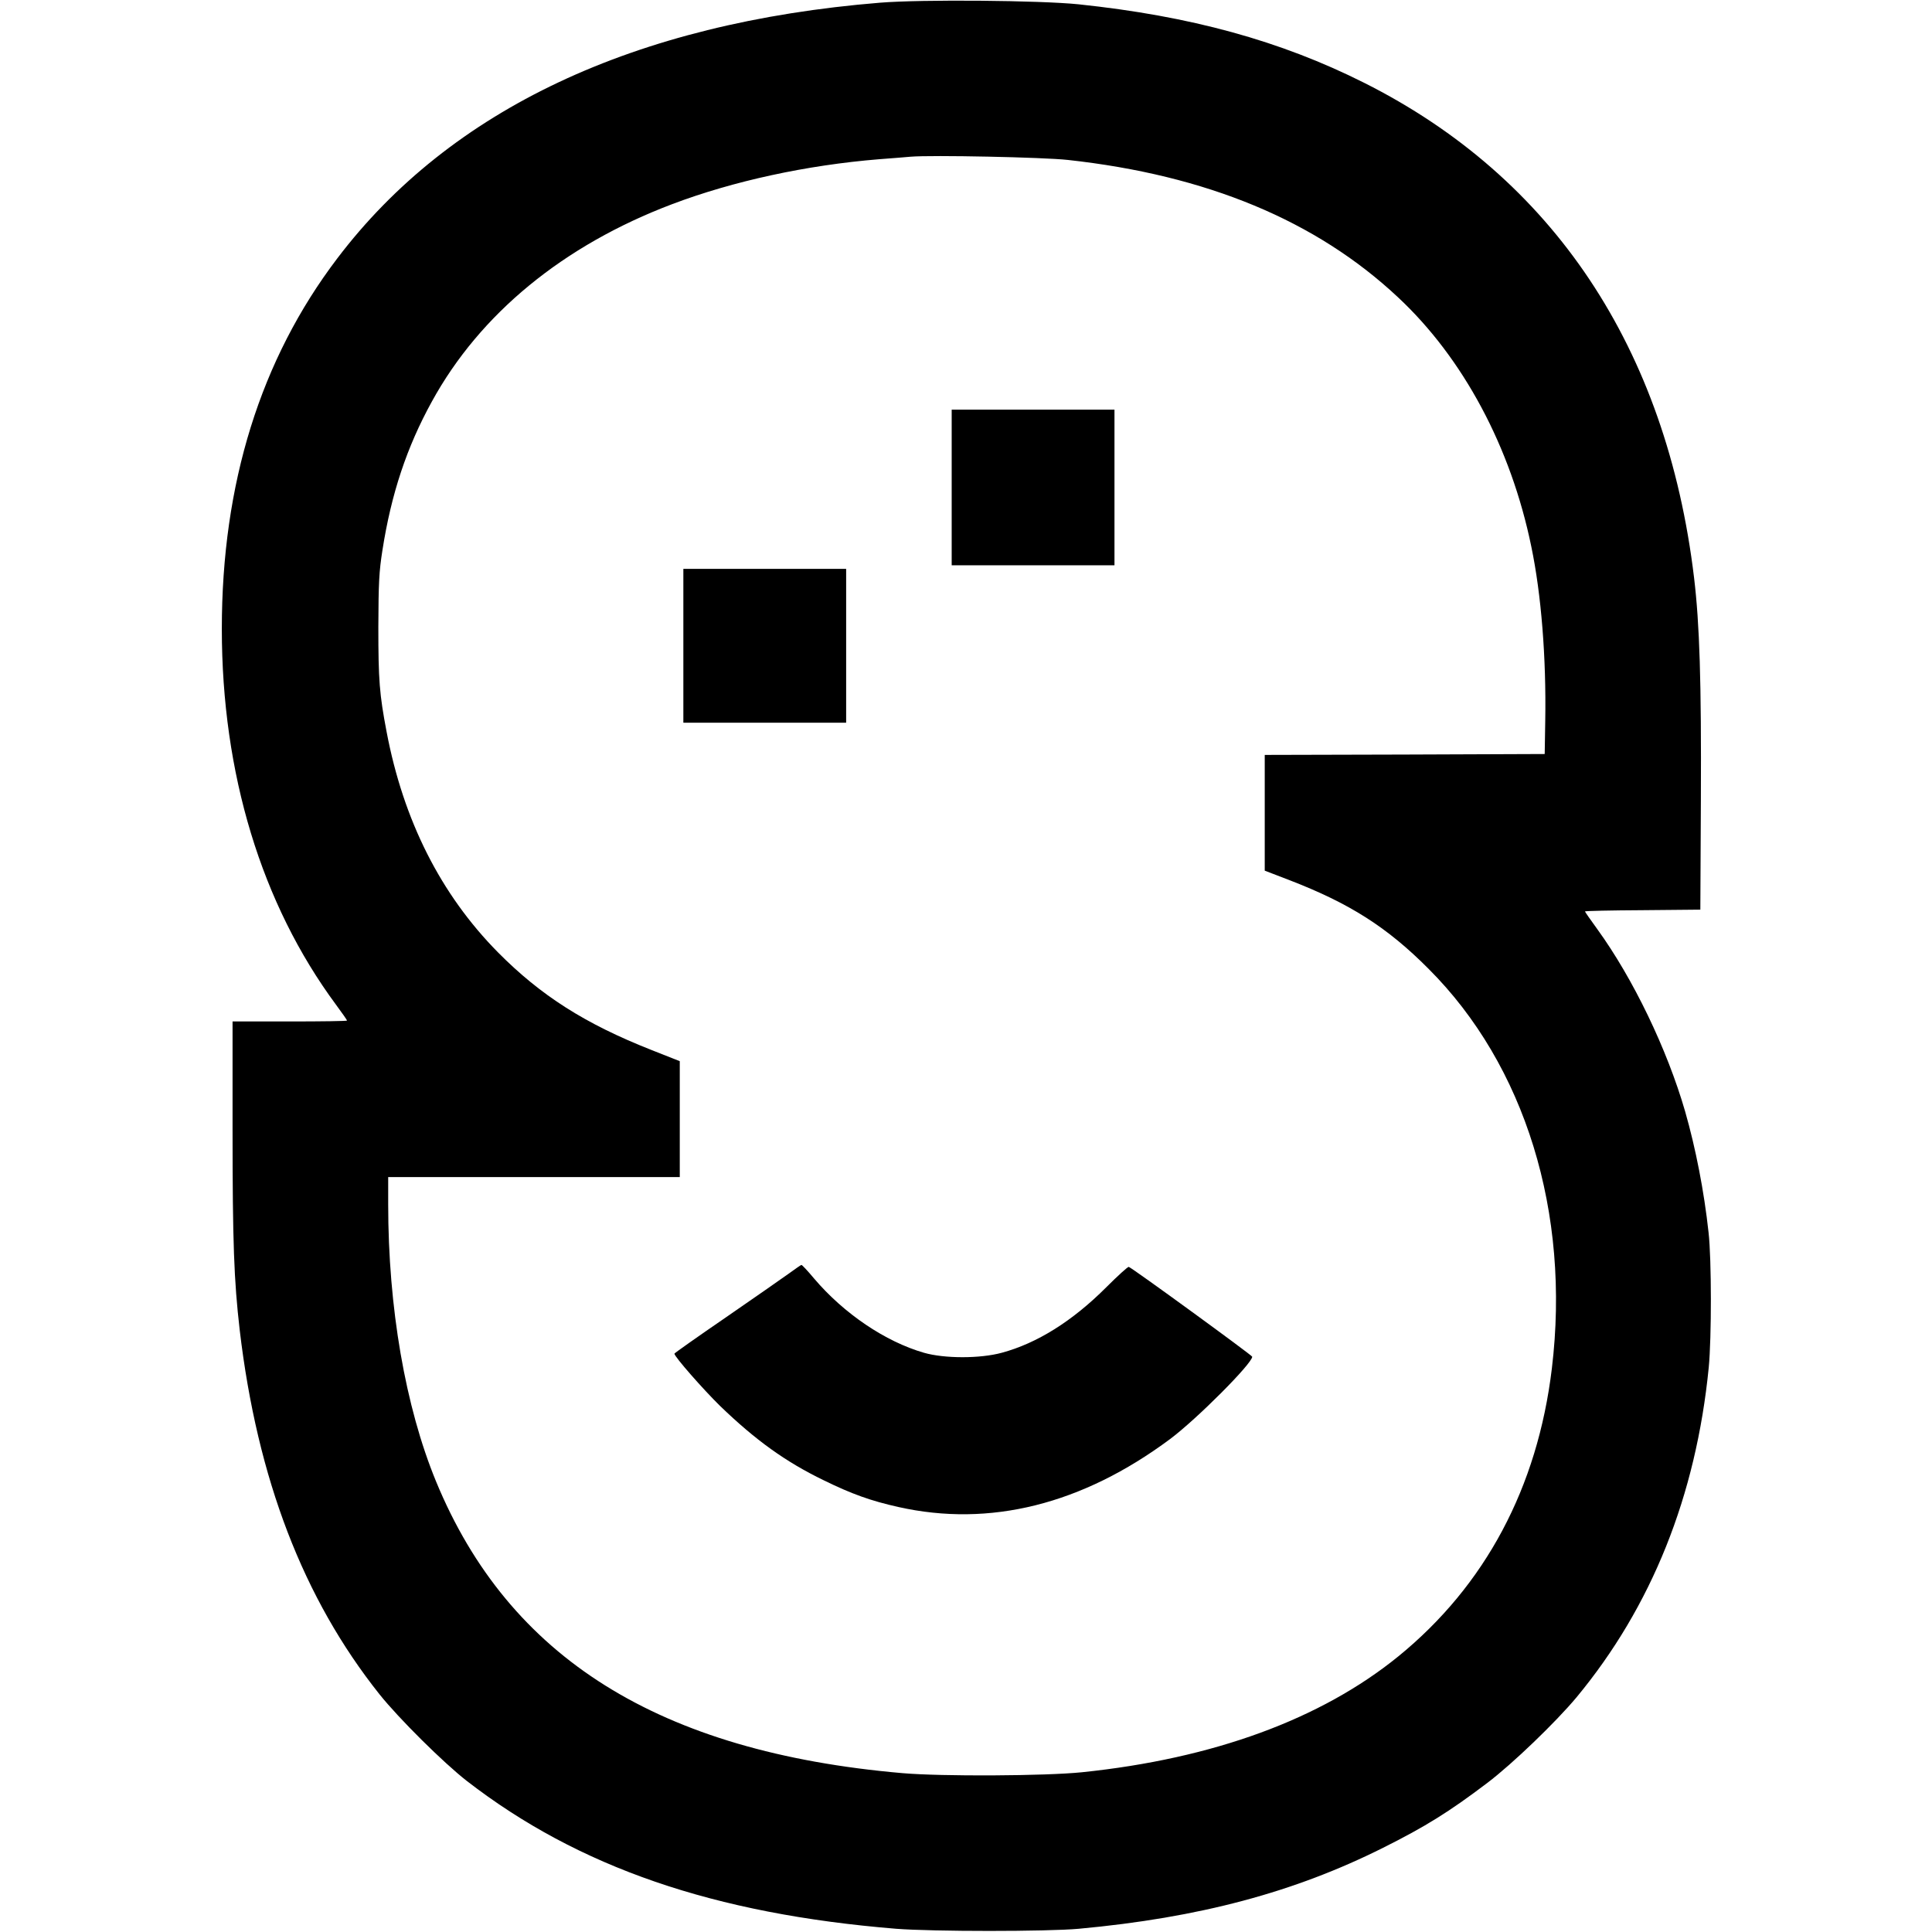
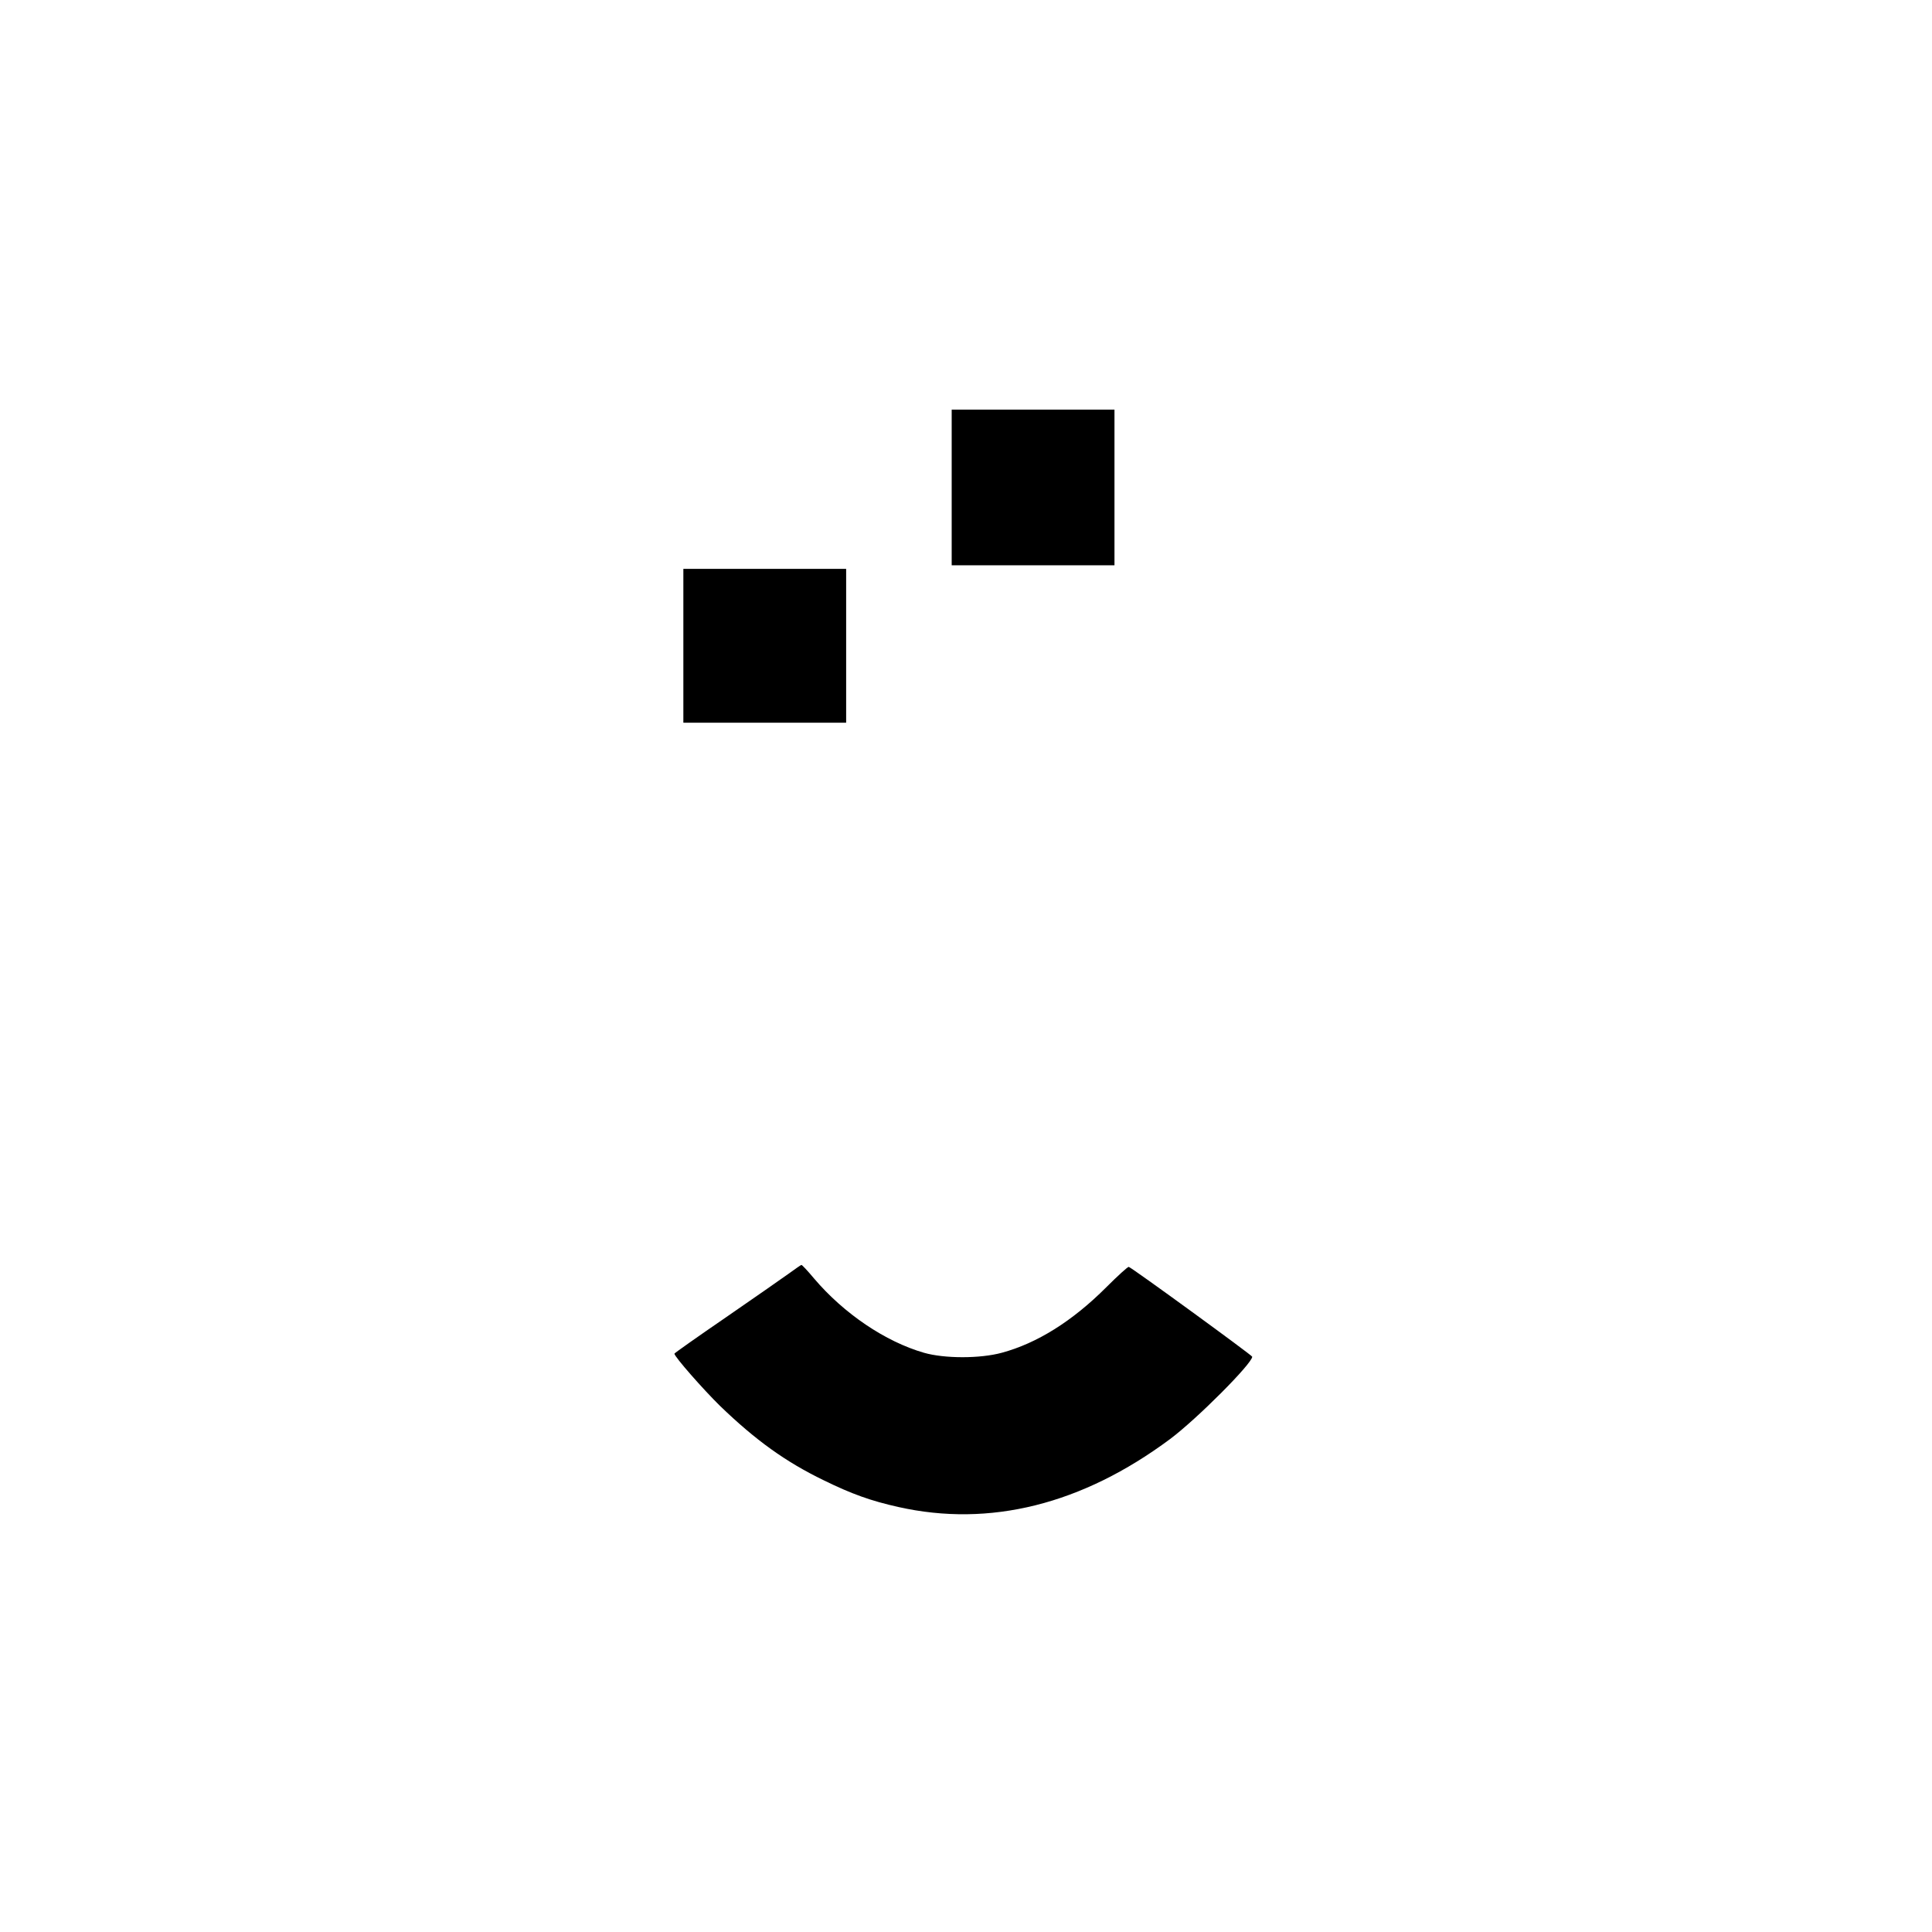
<svg xmlns="http://www.w3.org/2000/svg" version="1.0" width="1080pt" height="1080pt" viewBox="0 0 1080 1080" preserveAspectRatio="xMidYMid meet">
  <g transform="translate(0,1080) scale(0.1,-0.1)" fill="#000000" stroke="none">
-     <path d="M4920 10785 c-1374 -112 -2403 -596 -3035 -1430 -429 -565 -645 -1259 -645 -2070 0 -809 221 -1537 638 -2101 34 -46 62 -86 62 -89 0 -3 -144 -5 -320 -5 l-320 0 0 -602 c0 -636 8 -846 40 -1123 98 -831 355 -1501 782 -2037 108 -135 357 -382 488 -484 623 -482 1381 -743 2400 -826 203 -16 844 -16 1020 0 674 62 1205 204 1702 453 234 117 368 200 583 363 141 107 381 338 498 478 420 507 668 1126 739 1844 16 165 16 605 -1 754 -25 231 -72 471 -131 677 -101 349 -291 743 -491 1019 -38 52 -69 97 -69 99 0 3 145 6 323 7 l322 3 3 615 c3 663 -7 980 -38 1240 -154 1285 -789 2237 -1844 2767 -470 236 -971 373 -1597 439 -217 22 -873 28 -1109 9z m1049 -879 c776 -85 1388 -339 1845 -767 365 -340 632 -839 746 -1394 56 -268 84 -622 78 -975 l-3 -185 -782 -3 -783 -2 0 -323 0 -324 138 -53 c337 -130 546 -263 777 -495 541 -540 795 -1365 690 -2235 -80 -665 -372 -1213 -858 -1609 -432 -351 -1034 -572 -1769 -648 -205 -21 -783 -24 -1003 -5 -1360 118 -2201 644 -2608 1632 -171 416 -267 970 -267 1548 l0 152 815 0 815 0 0 324 0 324 -157 62 c-373 147 -620 305 -859 546 -321 325 -529 738 -623 1234 -40 210 -46 289 -46 585 1 248 4 310 23 430 49 314 136 576 276 830 269 491 736 874 1344 1104 341 129 751 218 1157 251 72 5 150 12 175 14 117 10 744 -3 879 -18z" />
    <path d="M5320 8075 l0 -435 455 0 455 0 0 435 0 435 -455 0 -455 0 0 -435z" />
    <path d="M3820 7190 l0 -430 455 0 455 0 0 430 0 430 -455 0 -455 0 0 -430z" />
    <path d="M4410 3681 c-36 -26 -194 -136 -352 -245 -159 -109 -288 -200 -288 -203 0 -17 162 -201 256 -293 198 -191 366 -312 579 -415 157 -77 264 -115 416 -149 512 -115 1028 14 1519 379 149 111 461 424 460 461 -1 8 -669 495 -690 502 -5 2 -62 -50 -127 -115 -188 -188 -386 -312 -583 -365 -121 -33 -320 -33 -435 0 -215 62 -447 218 -615 416 -35 42 -67 76 -70 75 -3 0 -34 -22 -70 -48z" />
  </g>
</svg>